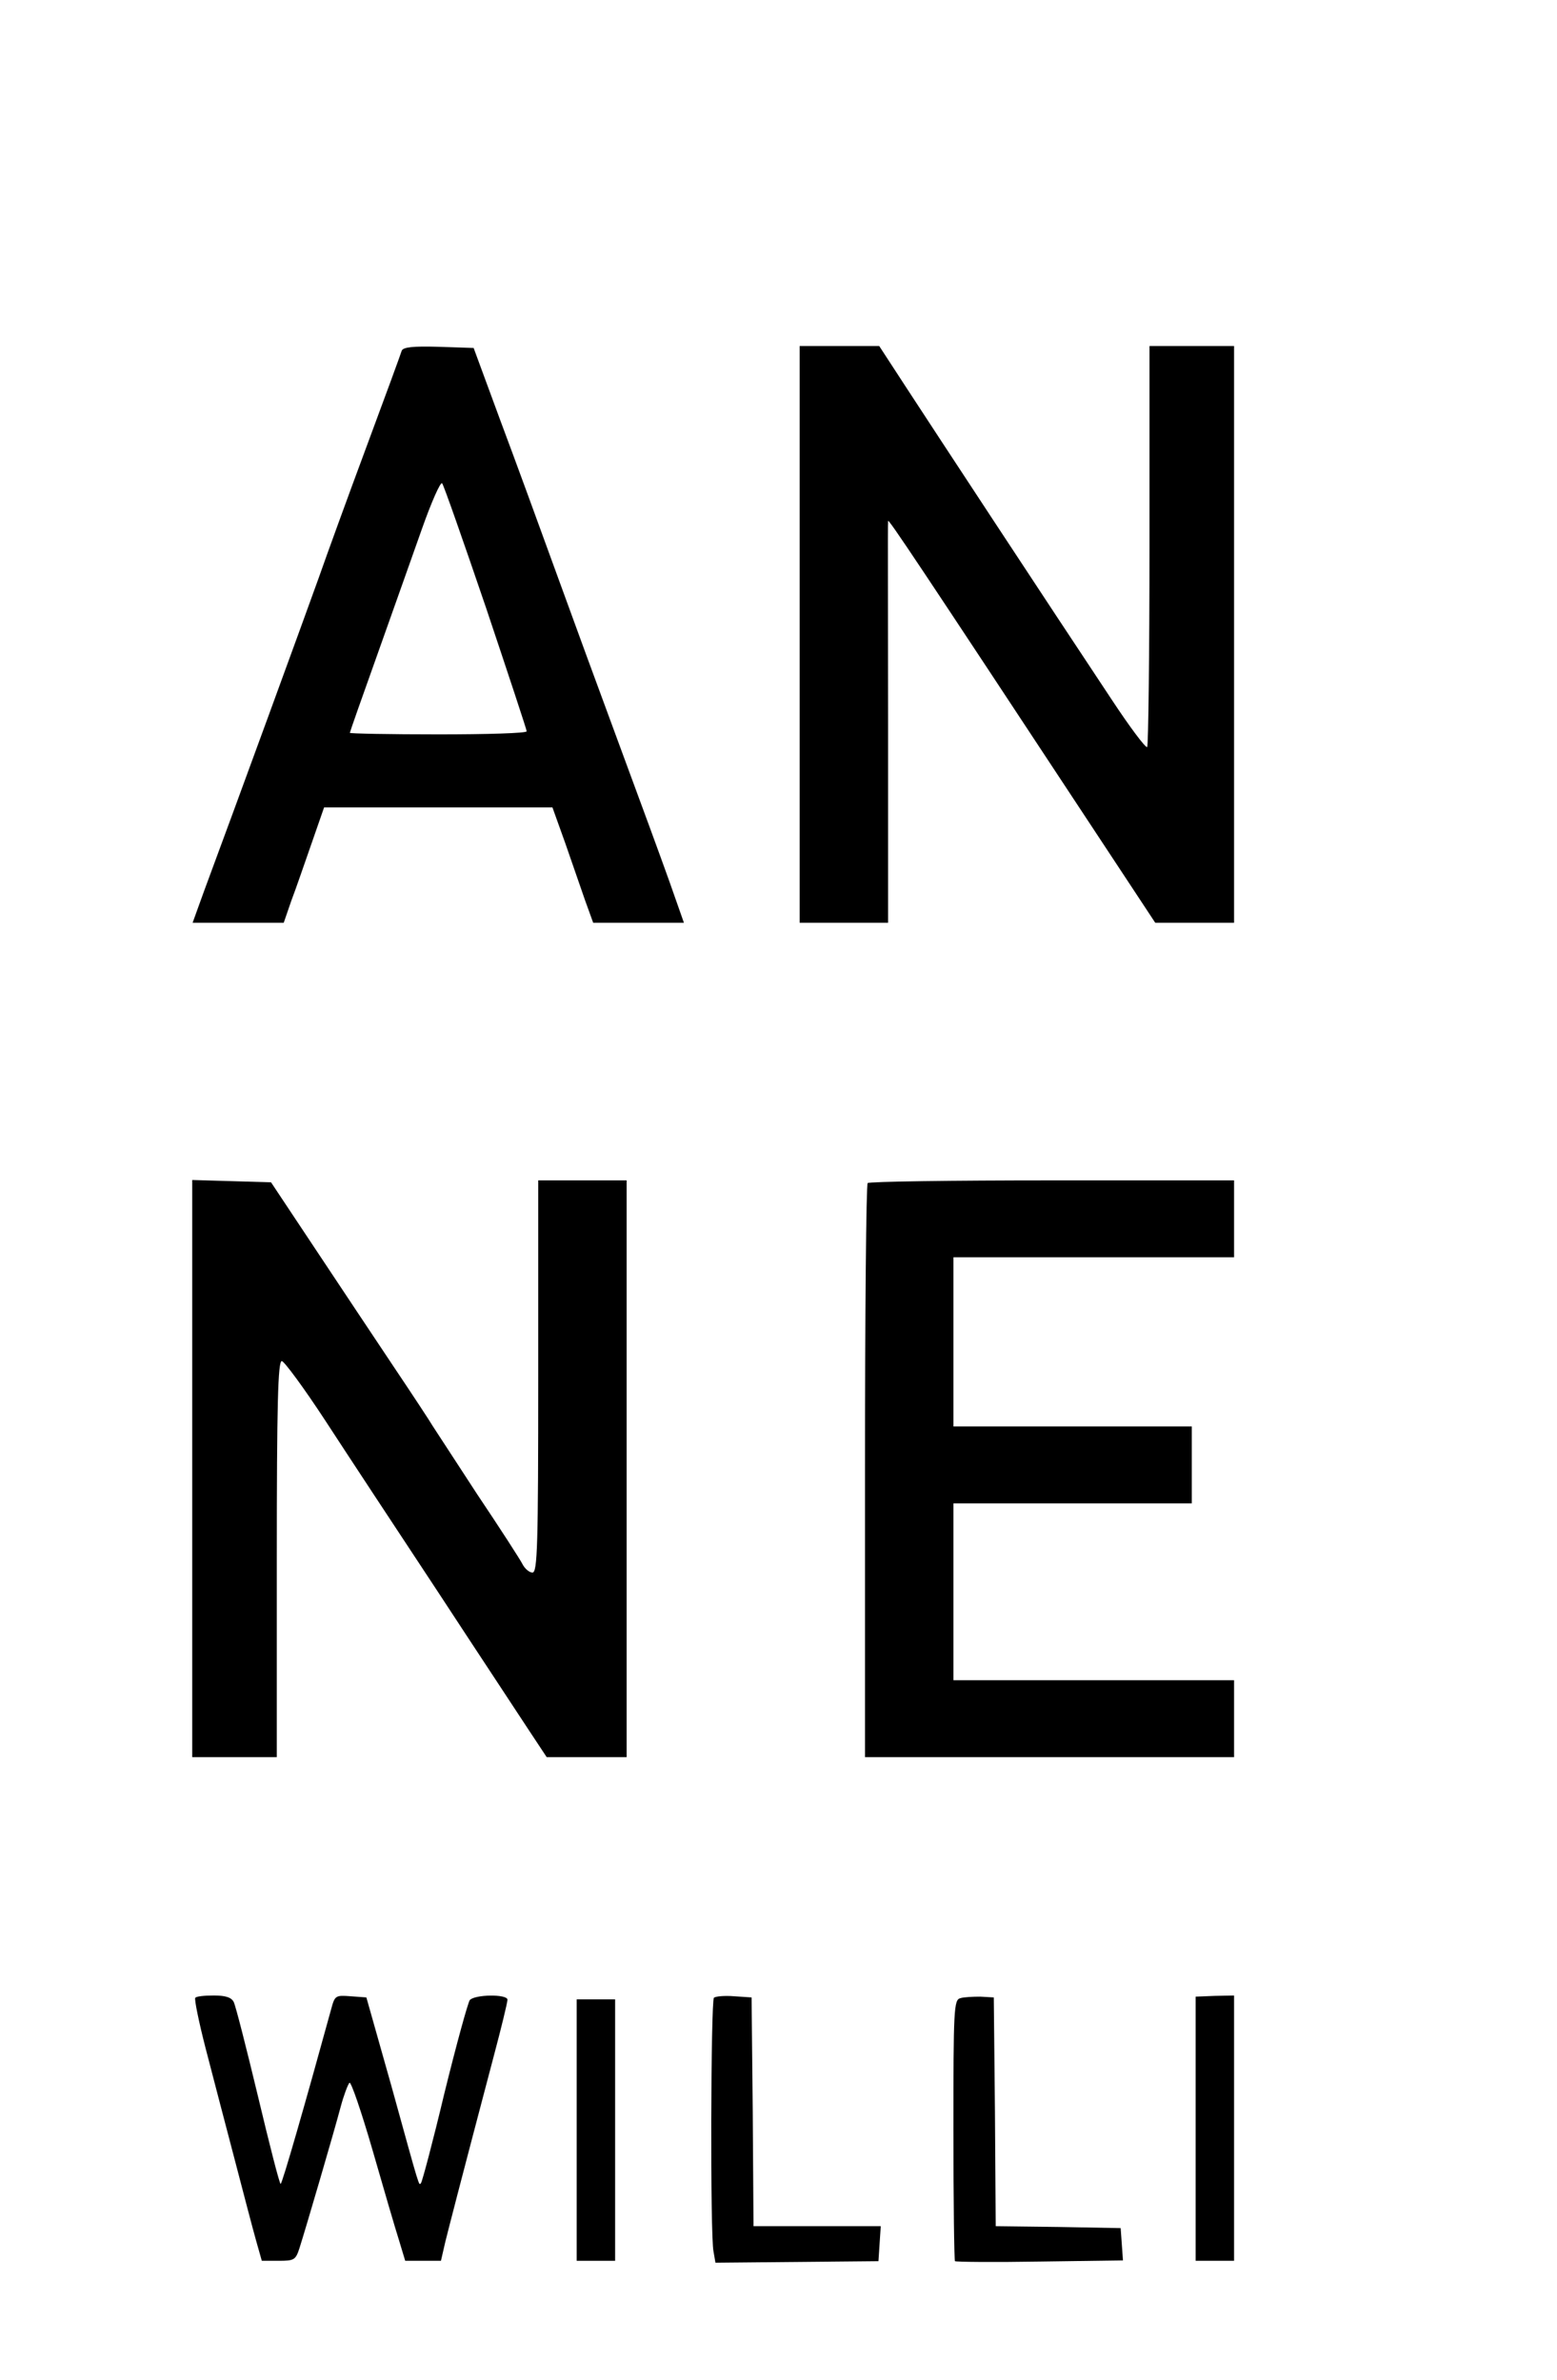
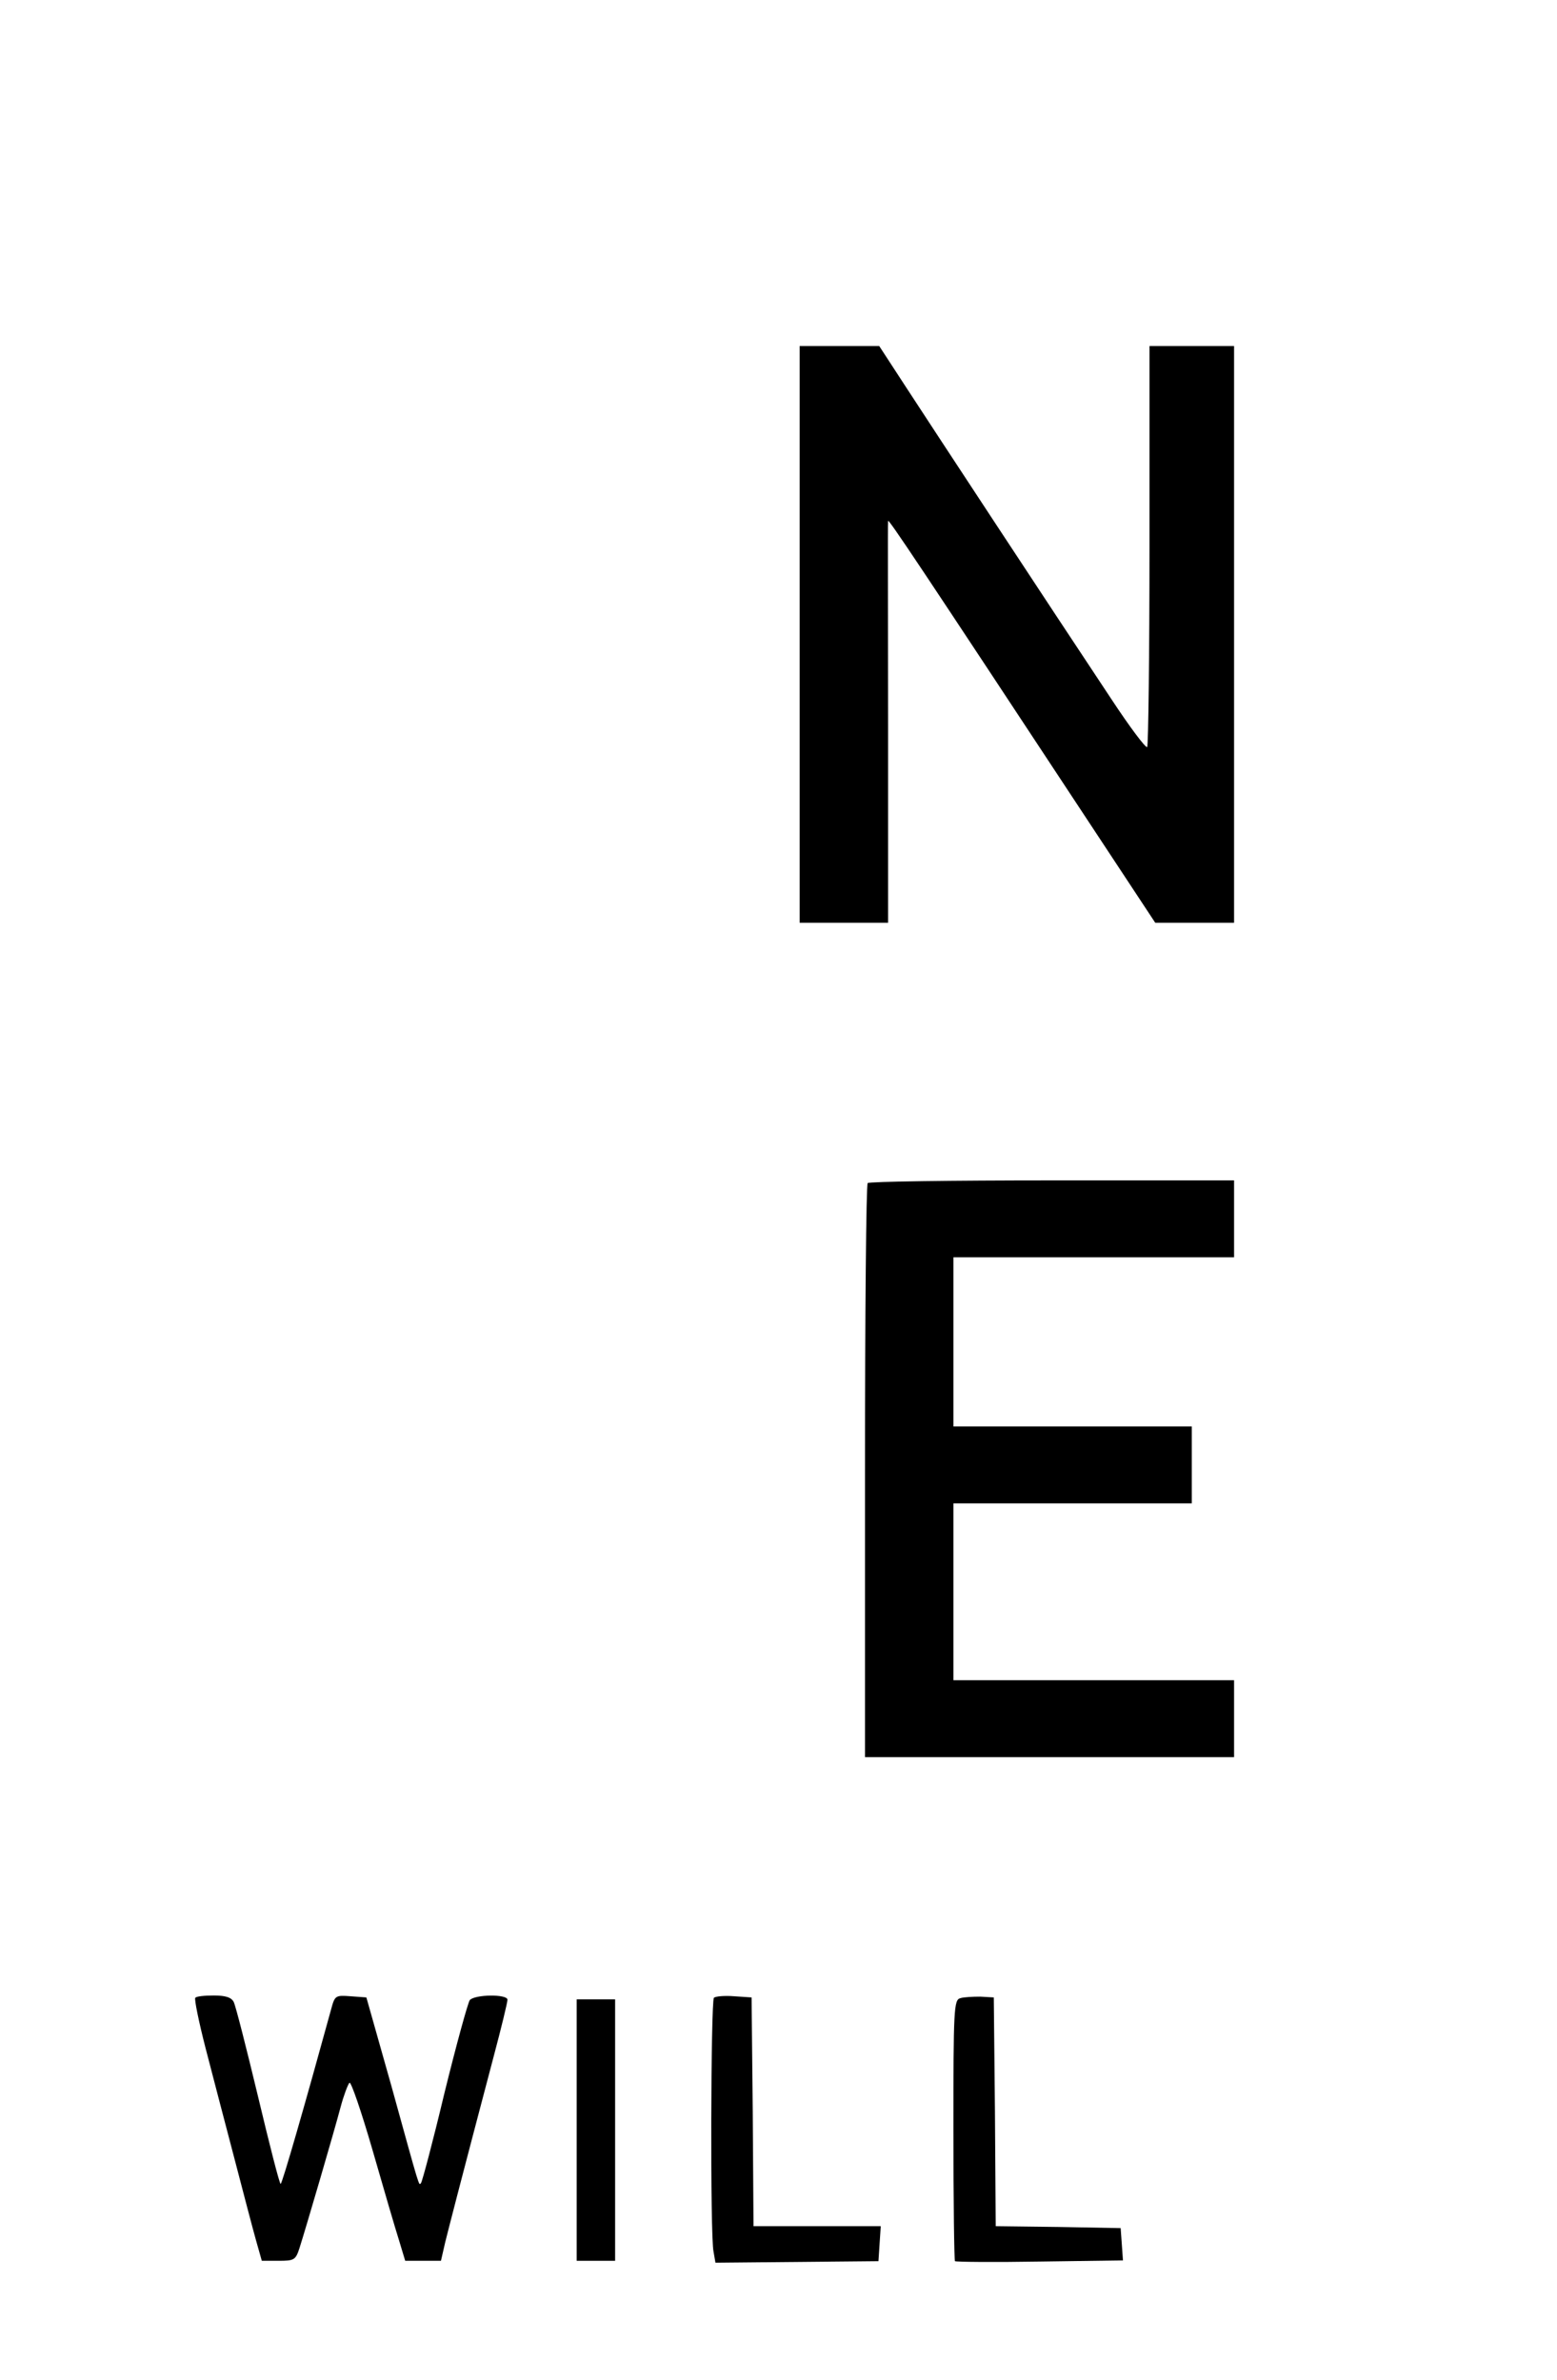
<svg xmlns="http://www.w3.org/2000/svg" version="1.0" width="405pt" height="619pt" viewBox="0 0 405 619" preserveAspectRatio="xMidYMid meet">
  <g transform="translate(0,619) scale(0.1,-0.1)" fill="#000000" stroke="none">
-     <path d="M1045 5278 c-2 -7 -43 -119 -91 -248 -48 -129 -104 -283 -125 -343 -34 -95 -217 -596 -298 -814 l-30 -83 118 0 119 0 20 58 c12 31 35 99 53 150 l32 92 297 0 297 0 33 -92 c18 -51 41 -119 52 -150 l21 -58 118 0 118 0 -38 108 c-21 59 -79 217 -129 352 -50 135 -124 337 -165 450 -41 113 -106 291 -145 395 l-70 190 -91 3 c-68 2 -92 -1 -96 -10z m219 -668 c58 -173 106 -318 106 -322 0 -5 -103 -8 -230 -8 -126 0 -230 2 -230 4 0 2 32 93 71 202 39 109 91 257 116 327 25 71 49 125 53 120 4 -4 55 -150 114 -323z" />
    <path d="M2080 4540 l0 -750 115 0 115 0 0 518 c0 284 -1 521 0 527 0 8 76 -106 540 -810 l155 -235 102 0 103 0 0 750 0 750 -110 0 -110 0 0 -518 c0 -285 -3 -521 -6 -525 -4 -3 -46 53 -94 126 -168 253 -457 693 -530 805 l-73 112 -104 0 -103 0 0 -750z" />
-     <path d="M500 2370 l0 -750 110 0 110 0 0 515 c0 405 3 515 13 515 6 0 57 -69 112 -153 54 -83 187 -285 294 -447 106 -162 214 -325 238 -362 l45 -68 104 0 104 0 0 750 0 750 -115 0 -115 0 0 -510 c0 -441 -2 -510 -15 -510 -8 0 -20 10 -26 22 -6 12 -59 94 -118 182 -58 89 -110 169 -116 178 -5 9 -51 79 -102 155 -51 76 -143 215 -205 308 l-113 170 -102 3 -103 3 0 -751z" />
    <path d="M2257 3113 c-4 -3 -7 -341 -7 -750 l0 -743 480 0 480 0 0 100 0 100 -365 0 -365 0 0 230 0 230 310 0 310 0 0 100 0 100 -310 0 -310 0 0 220 0 220 365 0 365 0 0 100 0 100 -473 0 c-261 0 -477 -3 -480 -7z" />
    <path d="M508 994 c-3 -3 9 -62 27 -132 18 -70 52 -199 75 -287 23 -88 48 -184 56 -212 l15 -53 44 0 c40 0 44 2 54 33 16 50 91 306 107 367 8 30 19 59 23 63 4 4 31 -75 60 -175 29 -101 60 -207 69 -235 l16 -53 46 0 47 0 11 48 c11 44 34 134 126 483 20 75 36 141 36 148 0 15 -85 14 -98 -1 -5 -7 -35 -116 -66 -242 -30 -126 -58 -231 -61 -234 -6 -6 -1 -22 -77 253 l-65 230 -41 3 c-40 3 -41 2 -51 -35 -67 -244 -127 -453 -131 -453 -3 0 -29 102 -59 228 -30 125 -58 235 -63 245 -6 12 -21 17 -52 17 -23 0 -45 -2 -48 -6z" />
    <path d="M1857 994 c-8 -9 -10 -619 -1 -660 l5 -29 212 2 212 2 3 46 3 45 -165 0 -166 0 -2 298 -3 297 -45 3 c-25 2 -49 0 -53 -4z" />
    <path d="M2498 993 c-17 -4 -18 -29 -18 -342 0 -186 2 -340 4 -342 2 -2 102 -3 221 -1 l216 3 -3 42 -3 42 -162 3 -163 2 -2 298 -3 297 -35 2 c-19 0 -43 -1 -52 -4z" />
-     <path d="M3110 653 l0 -343 50 0 50 0 0 345 0 345 -50 -1 -50 -2 0 -344z" />
    <path d="M1500 650 l0 -340 50 0 50 0 0 340 0 340 -50 0 -50 0 0 -340z" />
  </g>
</svg>